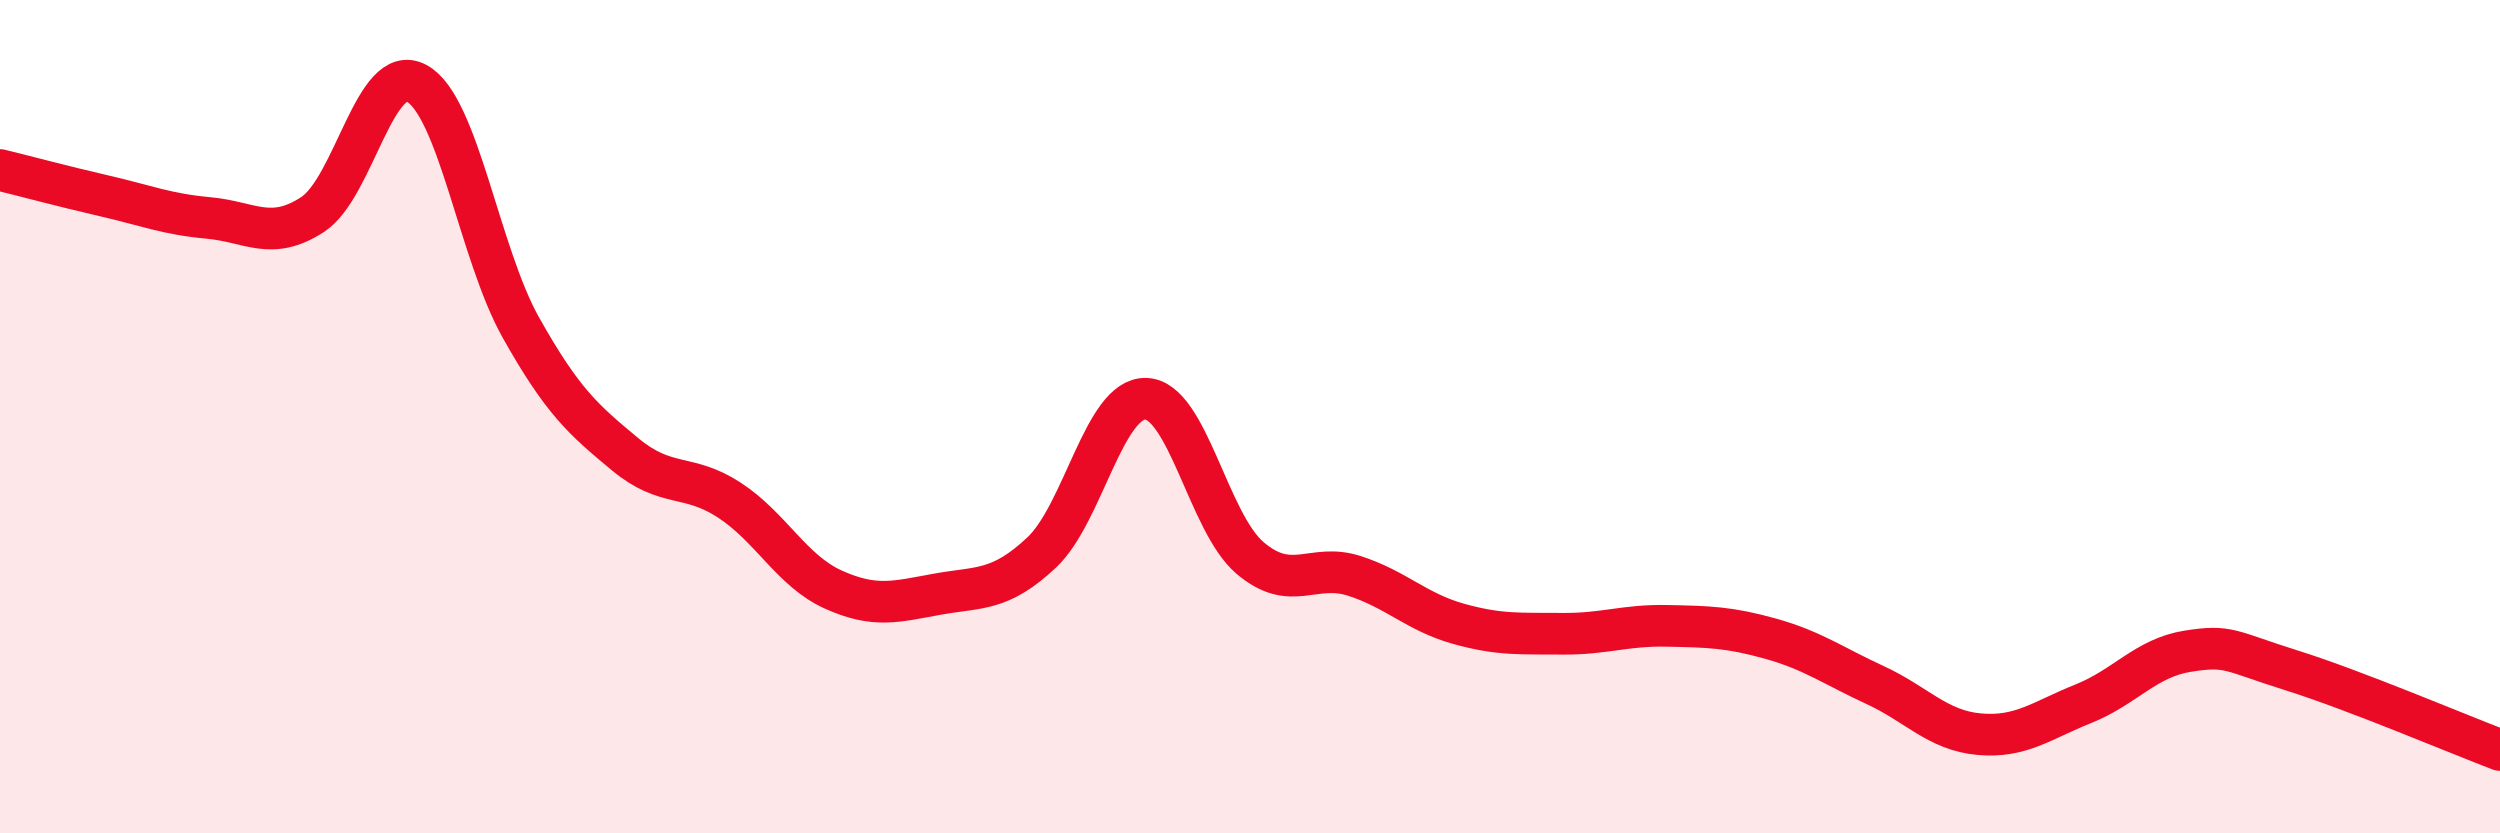
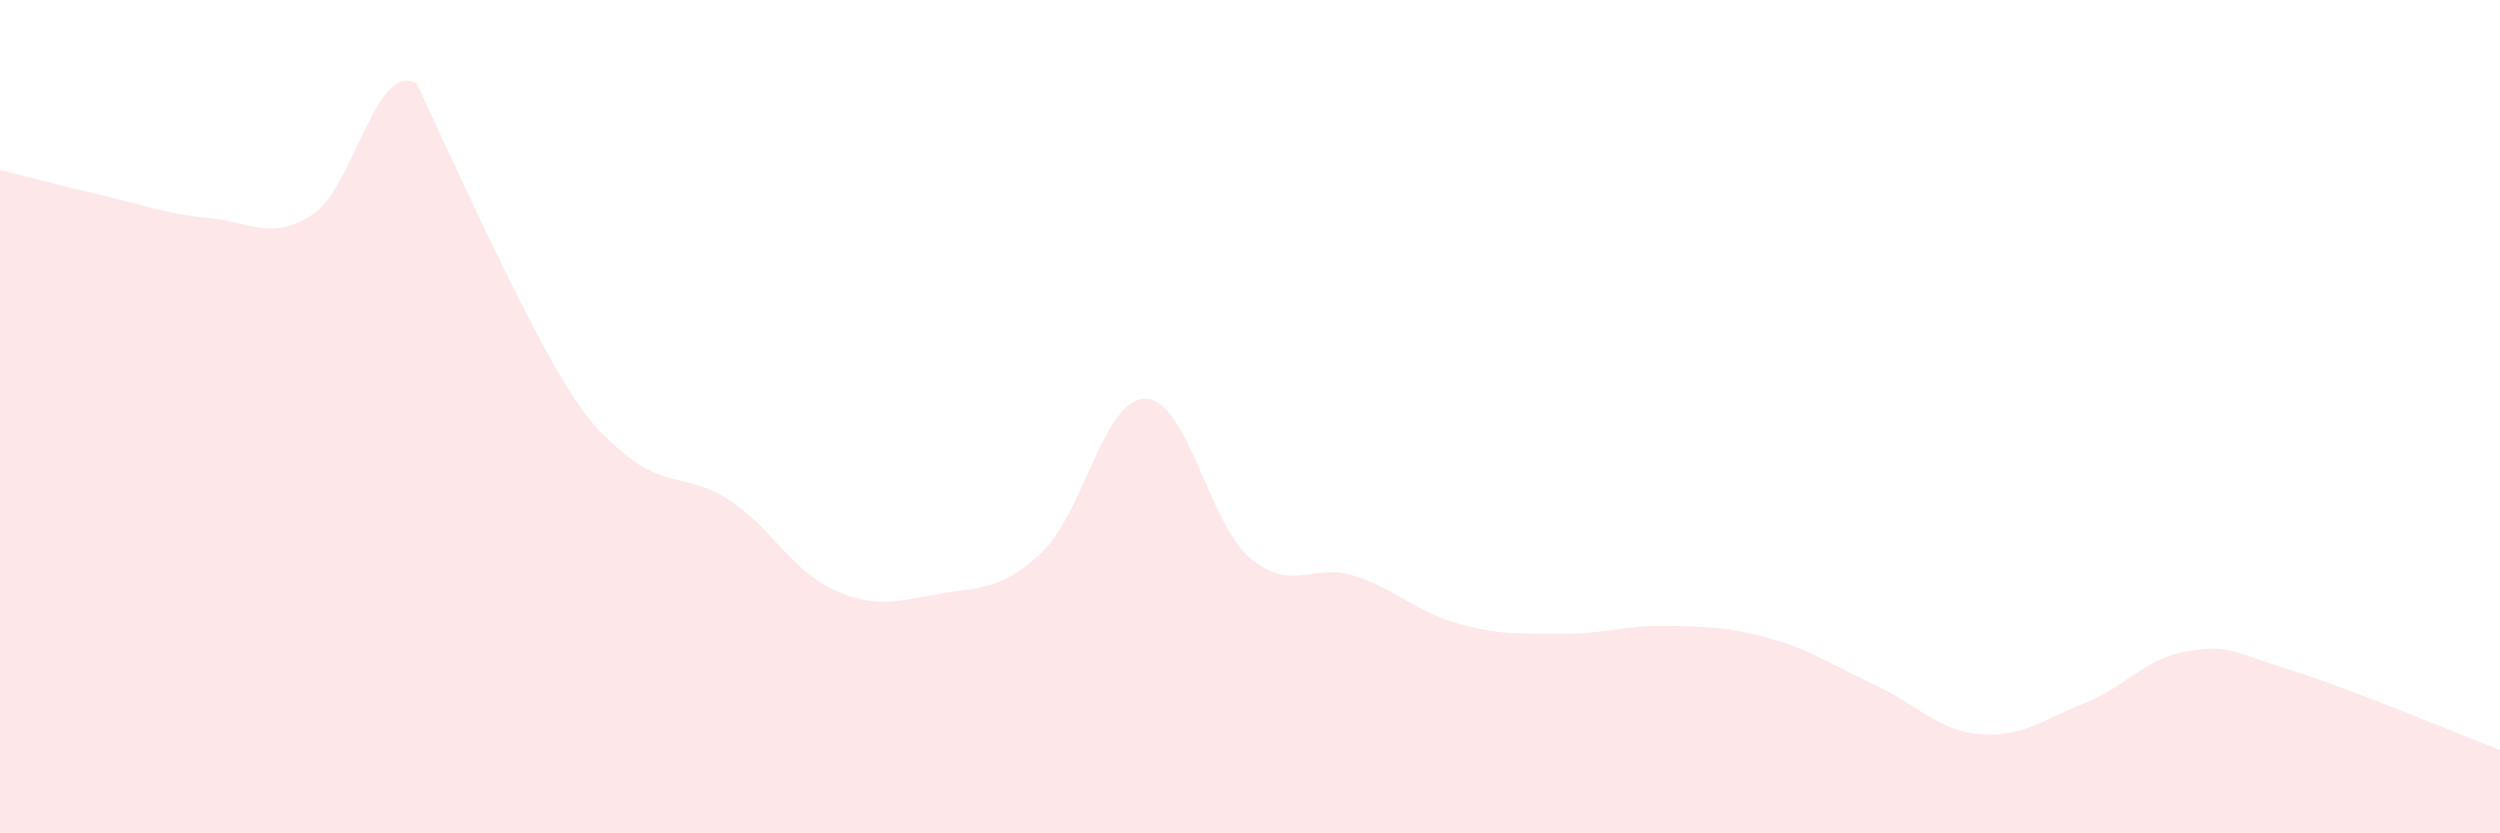
<svg xmlns="http://www.w3.org/2000/svg" width="60" height="20" viewBox="0 0 60 20">
-   <path d="M 0,4.08 C 0.5,4.2 1.5,4.47 2.5,4.7 C 3.5,4.93 4,5.14 5,5.23 C 6,5.32 6.5,5.8 7.5,5.15 C 8.5,4.5 9,1.46 10,2 C 11,2.54 11.5,6.08 12.5,7.86 C 13.5,9.64 14,10.07 15,10.9 C 16,11.73 16.5,11.35 17.5,12 C 18.5,12.65 19,13.7 20,14.15 C 21,14.6 21.5,14.44 22.5,14.26 C 23.5,14.08 24,14.2 25,13.26 C 26,12.32 26.5,9.54 27.5,9.57 C 28.5,9.6 29,12.54 30,13.39 C 31,14.24 31.5,13.5 32.5,13.82 C 33.5,14.14 34,14.69 35,14.97 C 36,15.25 36.5,15.2 37.5,15.21 C 38.5,15.22 39,15 40,15.02 C 41,15.04 41.5,15.05 42.5,15.33 C 43.5,15.61 44,15.98 45,16.44 C 46,16.9 46.5,17.53 47.5,17.62 C 48.5,17.71 49,17.29 50,16.89 C 51,16.49 51.5,15.79 52.5,15.63 C 53.5,15.47 53.5,15.62 55,16.09 C 56.5,16.56 59,17.62 60,18L60 20L0 20Z" fill="#EB0A25" opacity="0.1" stroke-linecap="round" stroke-linejoin="round" />
-   <path d="M 0,4.08 C 0.5,4.2 1.5,4.47 2.5,4.7 C 3.5,4.93 4,5.14 5,5.23 C 6,5.32 6.5,5.8 7.5,5.15 C 8.5,4.5 9,1.46 10,2 C 11,2.54 11.5,6.08 12.5,7.86 C 13.5,9.64 14,10.07 15,10.9 C 16,11.73 16.5,11.35 17.5,12 C 18.5,12.65 19,13.7 20,14.15 C 21,14.6 21.5,14.44 22.5,14.26 C 23.5,14.08 24,14.2 25,13.26 C 26,12.32 26.5,9.54 27.5,9.57 C 28.5,9.6 29,12.54 30,13.39 C 31,14.24 31.5,13.5 32.5,13.82 C 33.5,14.14 34,14.69 35,14.97 C 36,15.25 36.5,15.2 37.5,15.21 C 38.5,15.22 39,15 40,15.02 C 41,15.04 41.5,15.05 42.5,15.33 C 43.5,15.61 44,15.98 45,16.44 C 46,16.9 46.5,17.53 47.5,17.62 C 48.5,17.71 49,17.29 50,16.89 C 51,16.49 51.5,15.79 52.5,15.63 C 53.5,15.47 53.5,15.62 55,16.09 C 56.5,16.56 59,17.62 60,18" stroke="#EB0A25" stroke-width="1" fill="none" stroke-linecap="round" stroke-linejoin="round" />
+   <path d="M 0,4.08 C 0.5,4.2 1.5,4.47 2.5,4.7 C 3.5,4.93 4,5.14 5,5.23 C 6,5.32 6.5,5.8 7.5,5.15 C 8.5,4.5 9,1.46 10,2 C 13.5,9.64 14,10.07 15,10.9 C 16,11.73 16.5,11.35 17.5,12 C 18.5,12.65 19,13.7 20,14.15 C 21,14.6 21.5,14.44 22.5,14.26 C 23.5,14.08 24,14.2 25,13.26 C 26,12.32 26.5,9.54 27.5,9.57 C 28.5,9.6 29,12.54 30,13.39 C 31,14.24 31.5,13.5 32.5,13.82 C 33.5,14.14 34,14.69 35,14.97 C 36,15.25 36.5,15.2 37.5,15.21 C 38.5,15.22 39,15 40,15.02 C 41,15.04 41.5,15.05 42.5,15.33 C 43.5,15.61 44,15.98 45,16.44 C 46,16.9 46.5,17.53 47.5,17.62 C 48.5,17.71 49,17.29 50,16.89 C 51,16.49 51.5,15.79 52.5,15.63 C 53.5,15.47 53.5,15.62 55,16.09 C 56.5,16.56 59,17.62 60,18L60 20L0 20Z" fill="#EB0A25" opacity="0.1" stroke-linecap="round" stroke-linejoin="round" />
</svg>